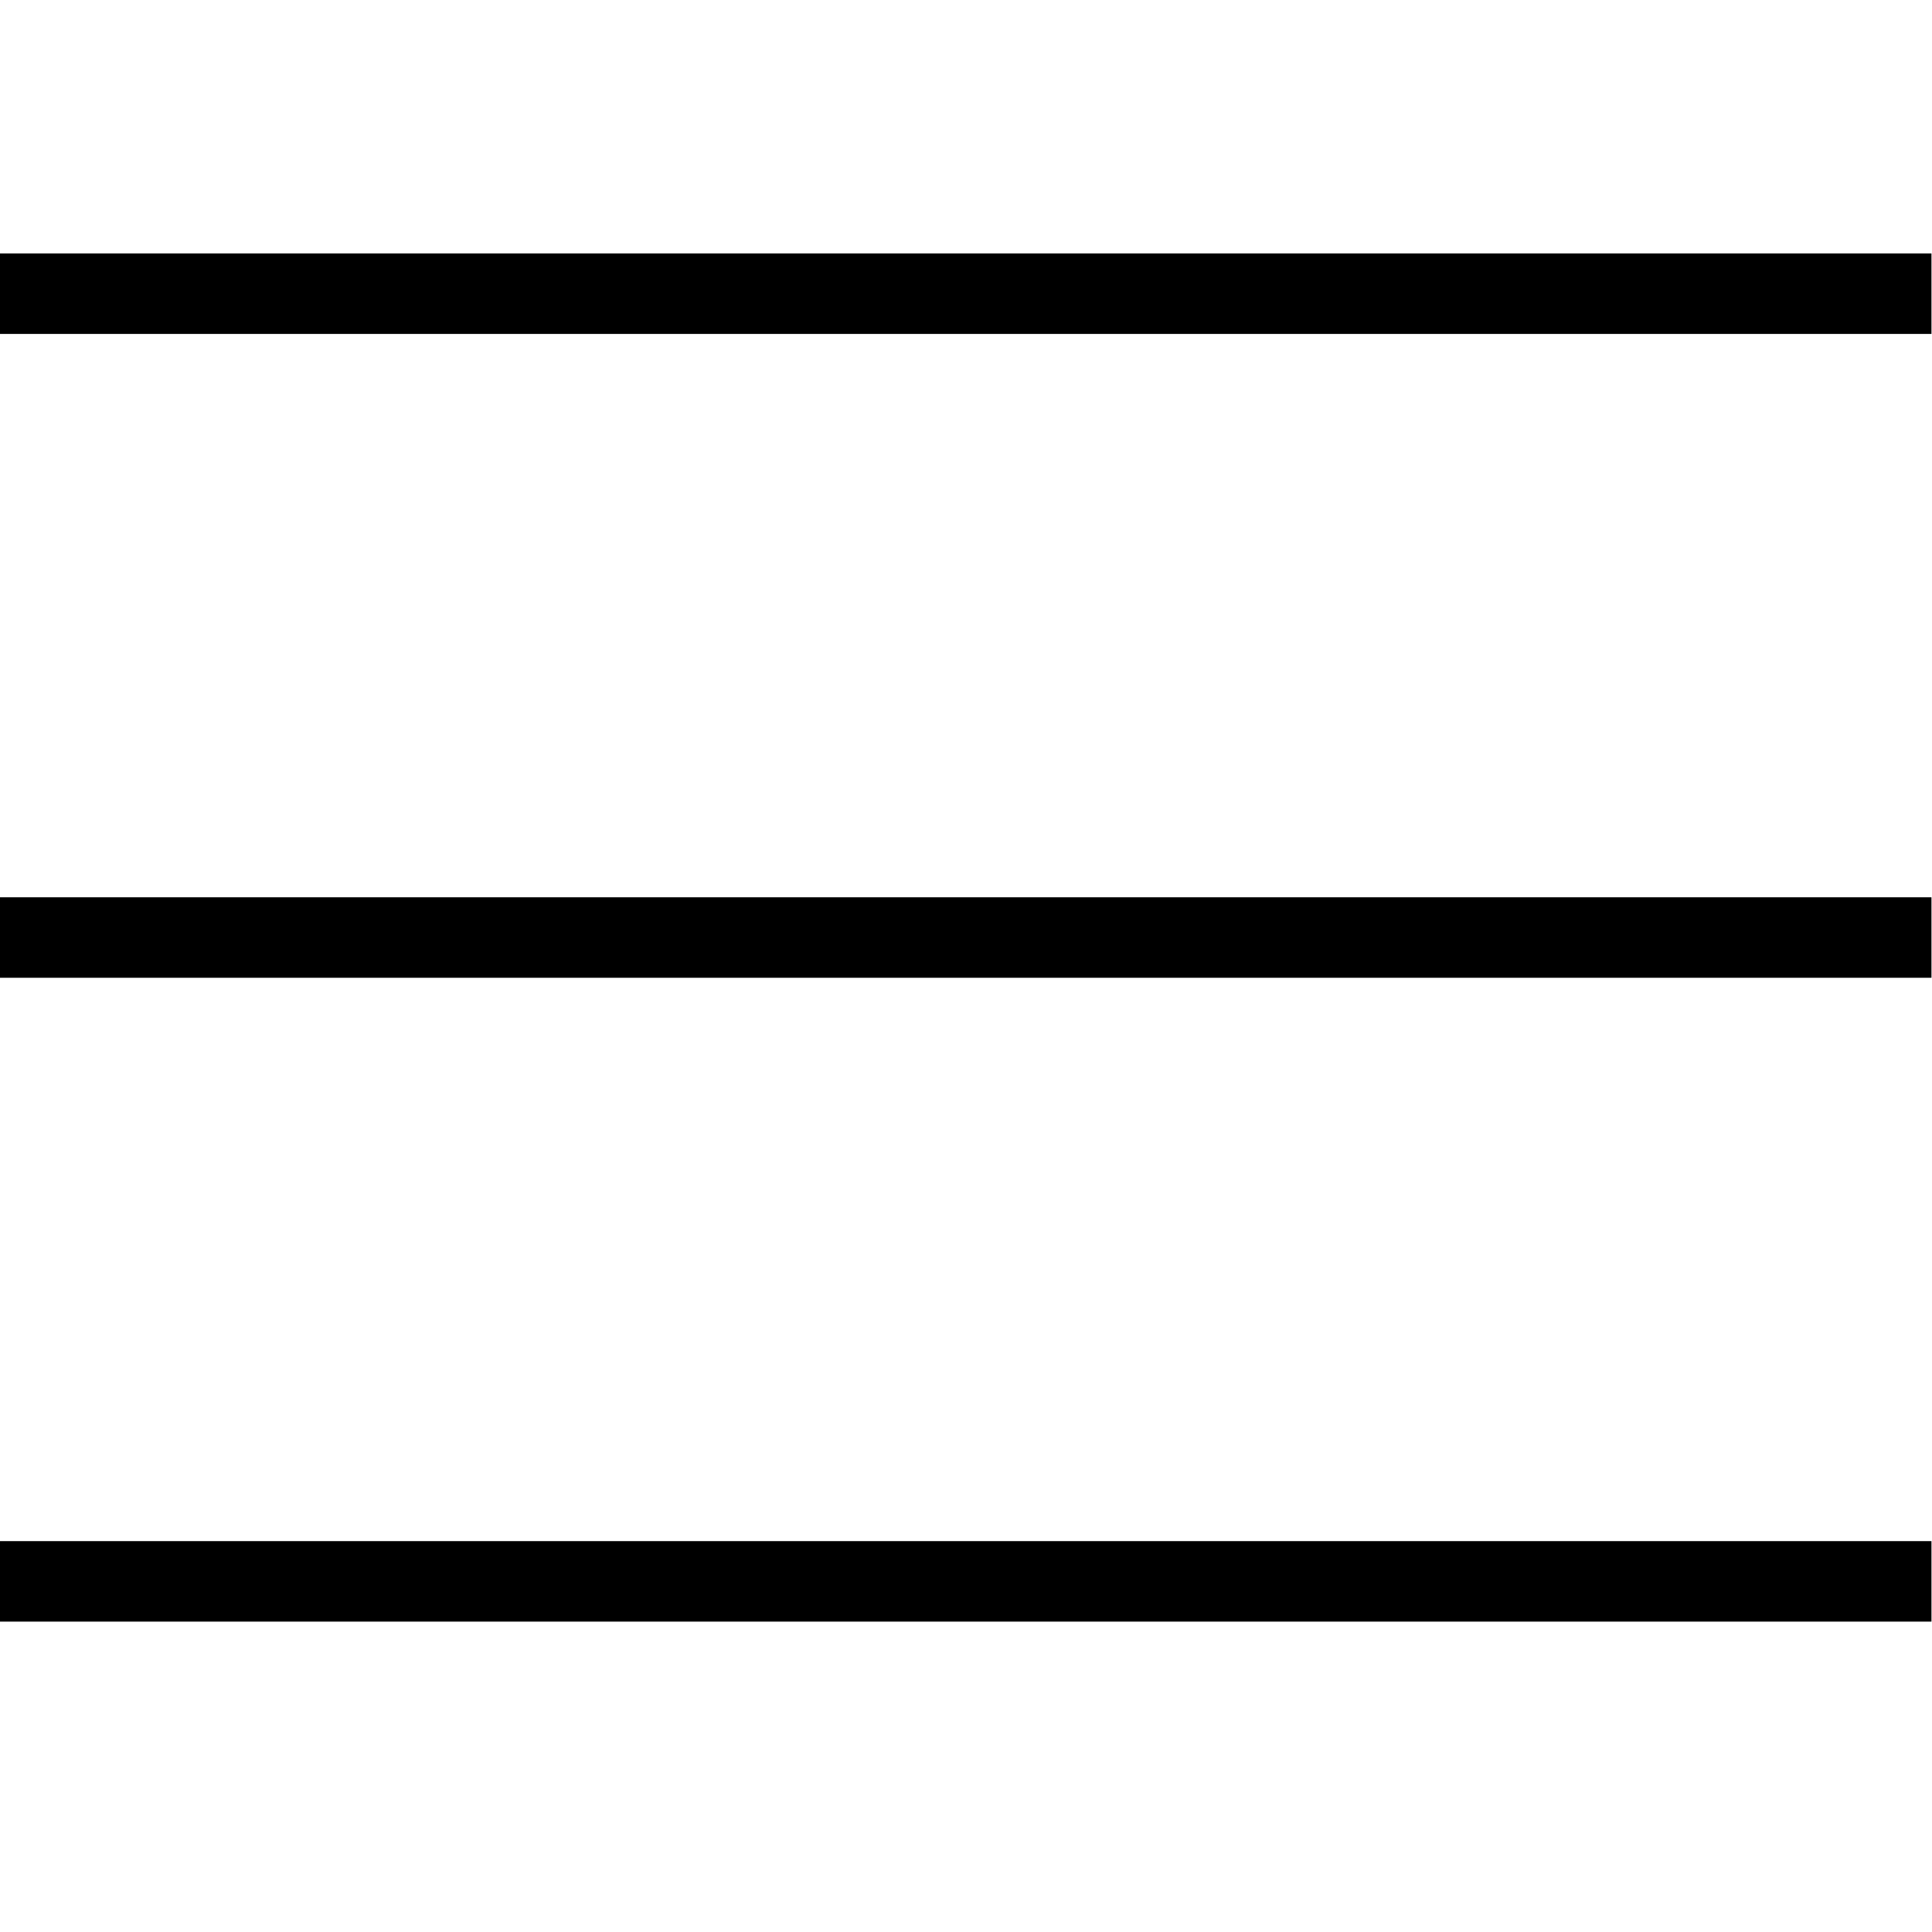
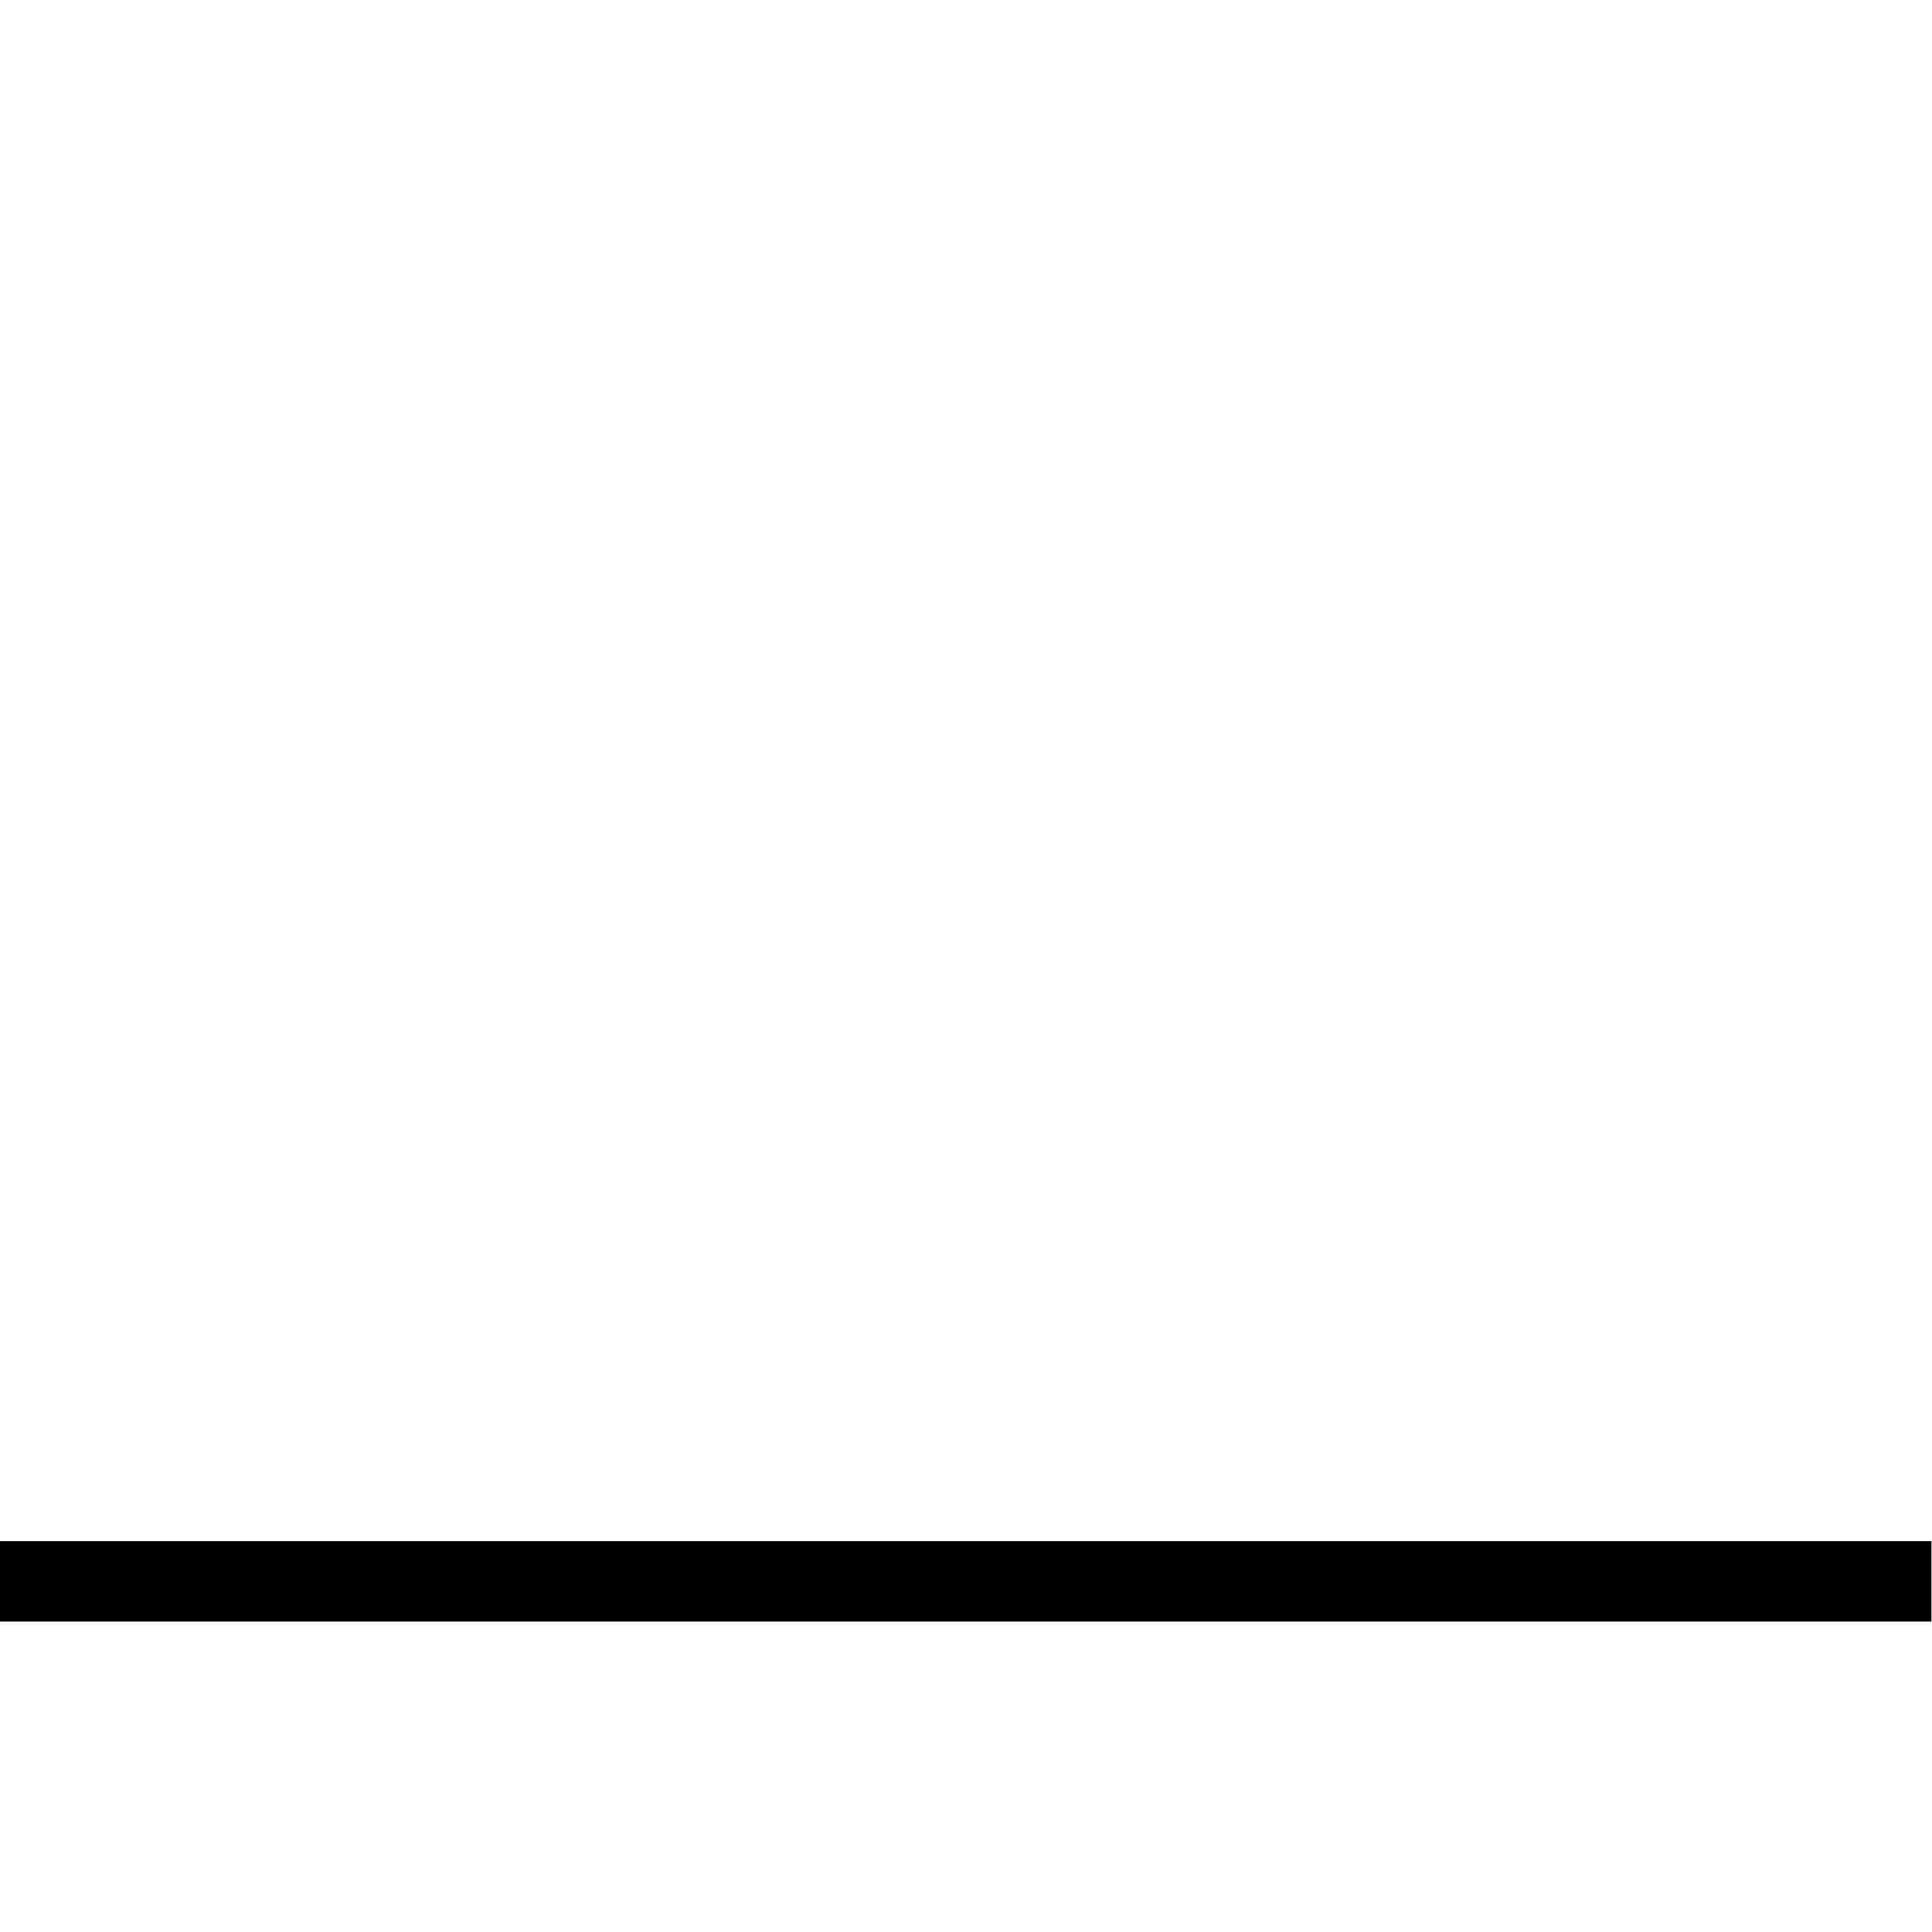
<svg xmlns="http://www.w3.org/2000/svg" xmlns:ns1="http://www.serif.com/" width="100%" height="100%" viewBox="0 0 32 32" version="1.1" xml:space="preserve" style="fill-rule:evenodd;clip-rule:evenodd;stroke-linejoin:round;stroke-miterlimit:2;">
-   <rect id="Artboard1" x="0" y="0" width="32" height="32" style="fill:none;" />
  <g id="Artboard11" ns1:id="Artboard1">
    <g transform="matrix(1.333,0,0,1.333,-5.333,-5.133)">
-       <rect x="4" y="7" width="24" height="1" />
-     </g>
+       </g>
    <g transform="matrix(1.333,0,0,1.333,-5.333,-5.133)">
-       <rect x="4" y="15" width="24" height="1" />
-     </g>
+       </g>
    <g transform="matrix(1.333,0,0,1.333,-5.333,-5.133)">
      <rect x="4" y="23" width="24" height="1" />
    </g>
  </g>
</svg>